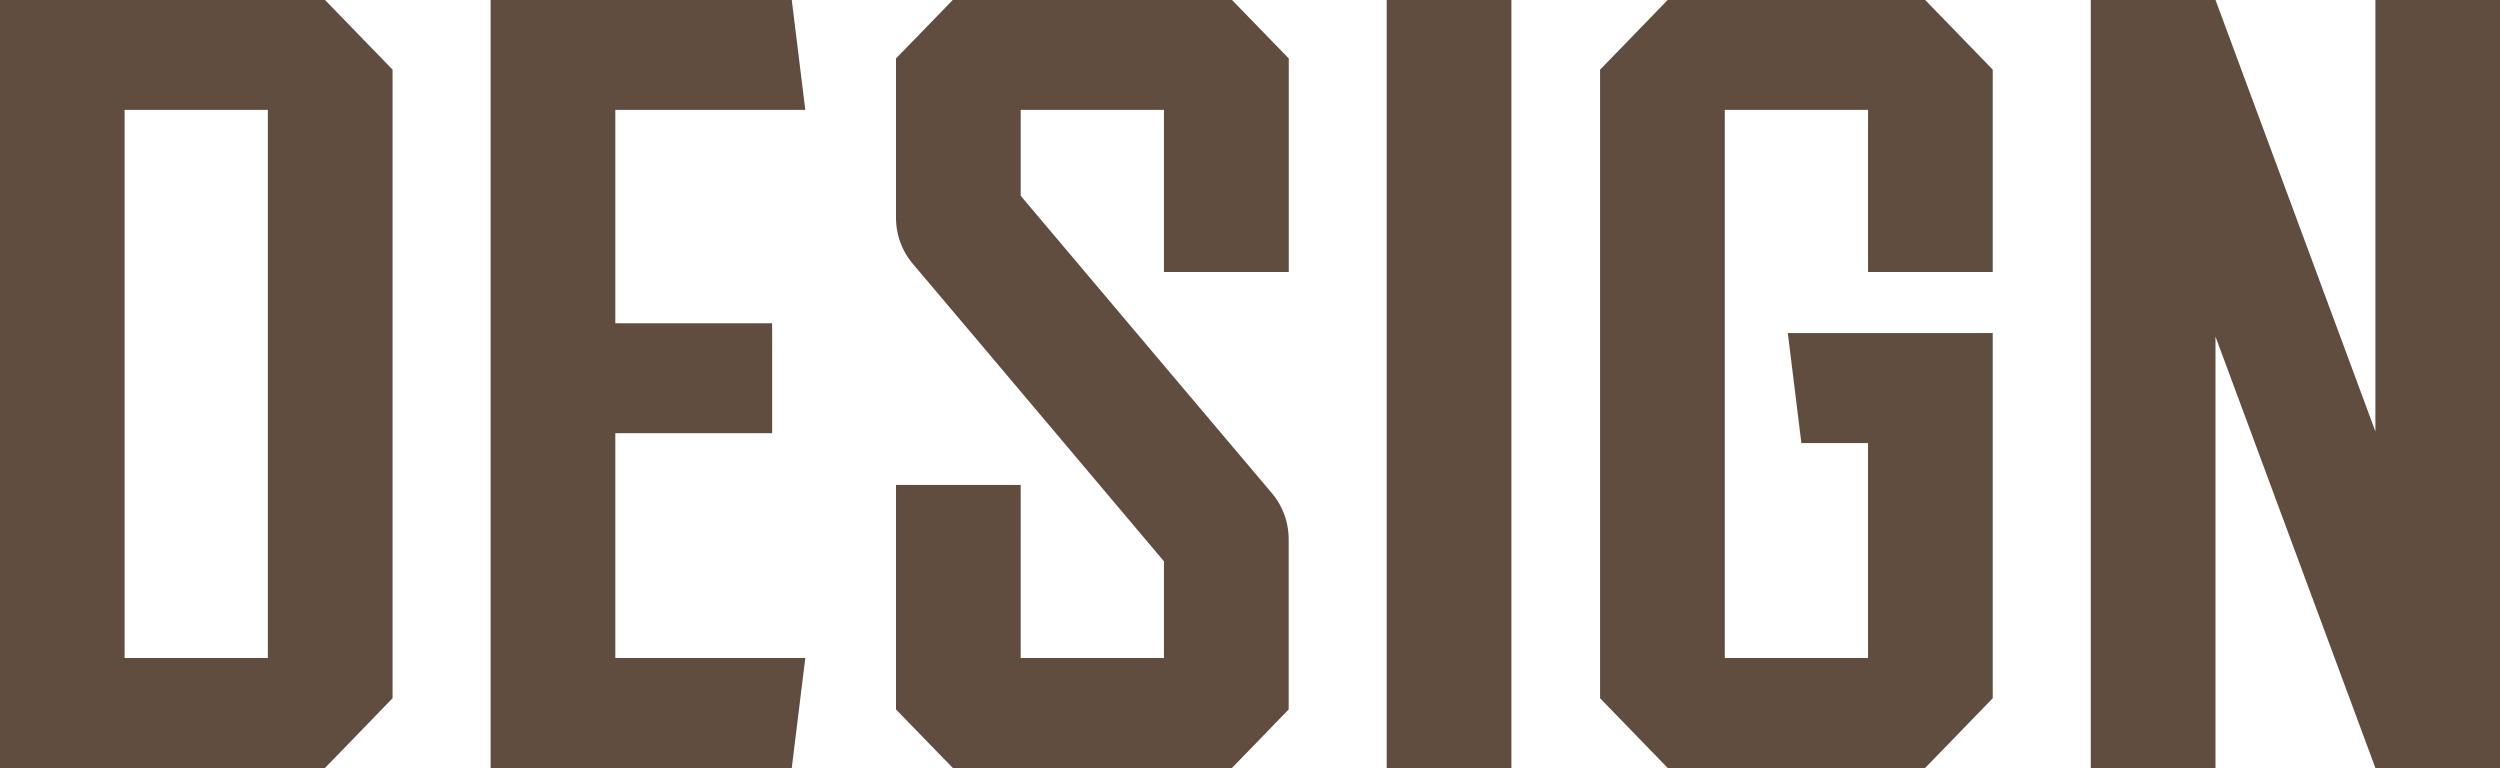
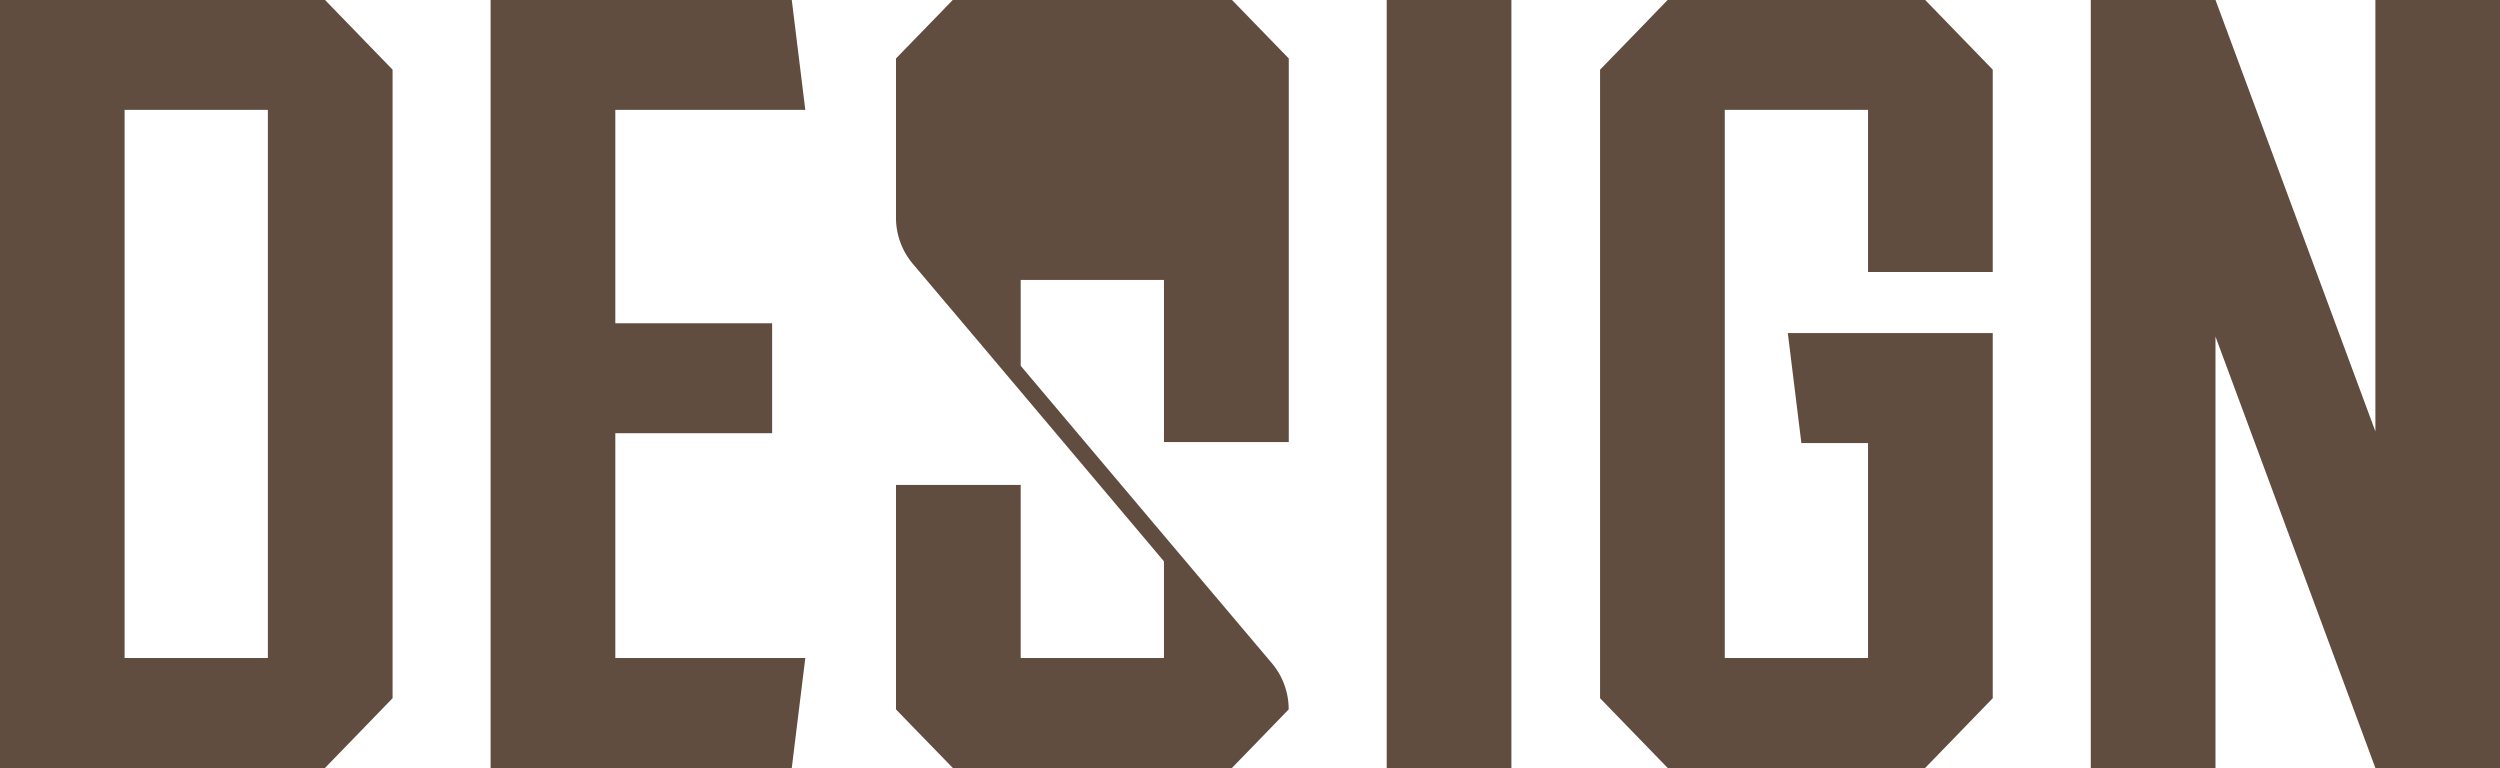
<svg xmlns="http://www.w3.org/2000/svg" viewBox="0 0 234.35 72">
  <defs>
    <style>
      .cls-1 {
        fill: #604d3f;
        fill-rule: evenodd;
      }
    </style>
  </defs>
-   <path id="design" class="cls-1" d="M1537.77,4865.33H1507.3v72h30.47c2.48-2.55,3.87-3.99,6.34-6.54v-58.92C1541.64,4869.32,1540.25,4867.89,1537.77,4865.33Zm-5.35,61.69h-13.43v-51.38h13.43v51.38Zm32.57-21.07h14.7v-10.31h-14.7v-20h17.81l-1.27-10.31H1553.3v72h28.23l1.27-10.31h-17.81v-21.07Zm63.13-15.11v-20.02c-2.08-2.14-3.25-3.35-5.33-5.49h-26.16c-2.08,2.15-3.25,3.35-5.33,5.49v14.93a6.7,6.7,0,0,0,1.56,4.3l6.57,7.77,16.99,20.14v9.06h-13.43V4910.8H1591.3v21.04c2.08,2.15,3.25,3.35,5.33,5.49h26.16c2.08-2.14,3.25-3.35,5.32-5.49V4915.9a6.691,6.691,0,0,0-1.55-4.3l-10.14-12-13.43-15.91v-8.05h13.43v15.2h11.7Zm20.87,46.49v-72H1637.3v72h11.69Zm45.12-46.49v-18.97c-2.47-2.55-3.86-3.98-6.34-6.54h-24.13c-2.47,2.56-3.86,3.99-6.34,6.54v58.92c2.48,2.56,3.87,3.99,6.34,6.54h24.13c2.48-2.55,3.87-3.99,6.34-6.54v-34.23H1674.9l1.27,10.31h6.25v20.15h-13.43v-51.38h13.43v15.2h11.69Zm35.87-25.51v40.45l-14.99-40.45H1703.3v72h11.69v-40.44l14.99,40.44h11.69v-72h-11.69Z" transform="translate(-1507.31 -4865.34)" />
+   <path id="design" class="cls-1" d="M1537.77,4865.33H1507.3v72h30.47c2.48-2.55,3.87-3.99,6.34-6.54v-58.92C1541.64,4869.32,1540.25,4867.89,1537.77,4865.33Zm-5.35,61.69h-13.43v-51.38h13.43v51.38Zm32.57-21.07h14.7v-10.31h-14.7v-20h17.81l-1.27-10.31H1553.3v72h28.23l1.27-10.31h-17.81v-21.07Zm63.13-15.11v-20.02c-2.08-2.14-3.25-3.35-5.33-5.49h-26.16c-2.08,2.15-3.25,3.35-5.33,5.49v14.93a6.7,6.7,0,0,0,1.56,4.3l6.57,7.77,16.99,20.14v9.06h-13.43V4910.8H1591.3v21.04c2.08,2.15,3.25,3.35,5.33,5.49h26.16c2.08-2.14,3.25-3.35,5.32-5.49a6.691,6.691,0,0,0-1.55-4.3l-10.14-12-13.43-15.91v-8.05h13.43v15.2h11.7Zm20.87,46.49v-72H1637.3v72h11.69Zm45.12-46.49v-18.97c-2.47-2.55-3.86-3.98-6.34-6.54h-24.13c-2.47,2.56-3.86,3.99-6.34,6.54v58.92c2.48,2.56,3.87,3.99,6.34,6.54h24.13c2.48-2.55,3.87-3.99,6.34-6.54v-34.23H1674.9l1.27,10.31h6.25v20.15h-13.43v-51.38h13.43v15.2h11.69Zm35.87-25.51v40.45l-14.99-40.45H1703.3v72h11.69v-40.44l14.99,40.44h11.69v-72h-11.69Z" transform="translate(-1507.31 -4865.34)" />
</svg>